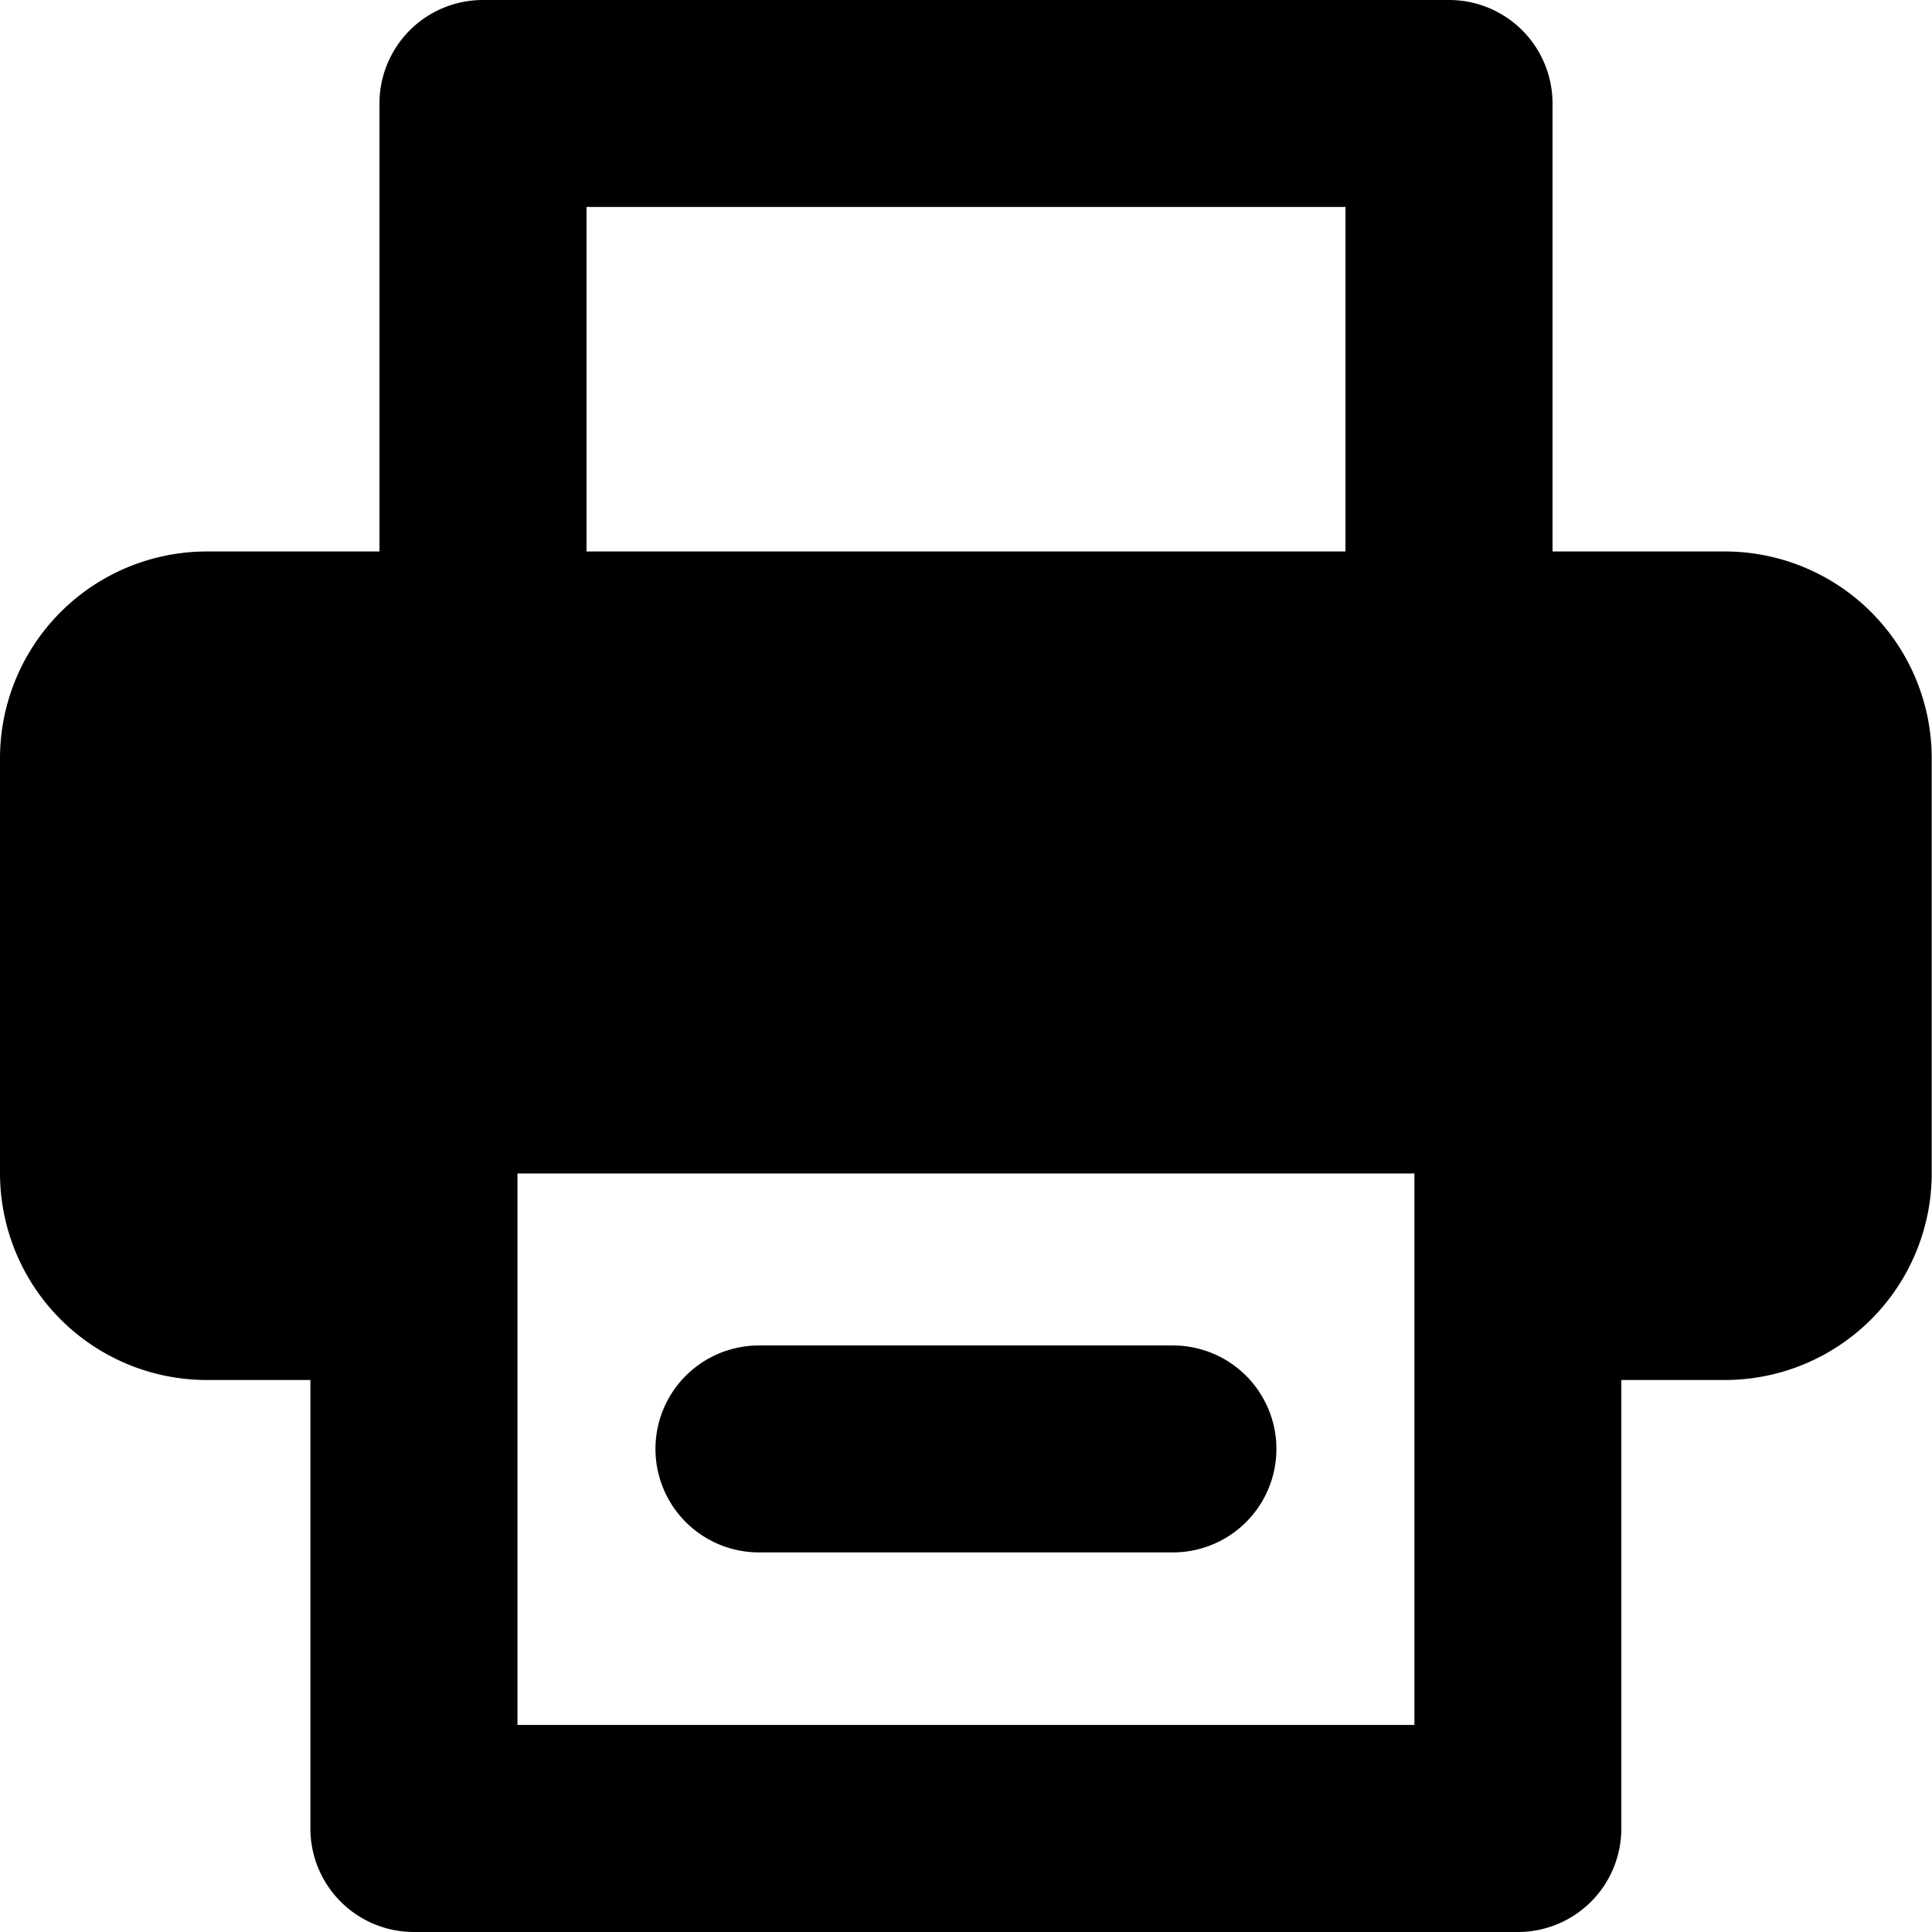
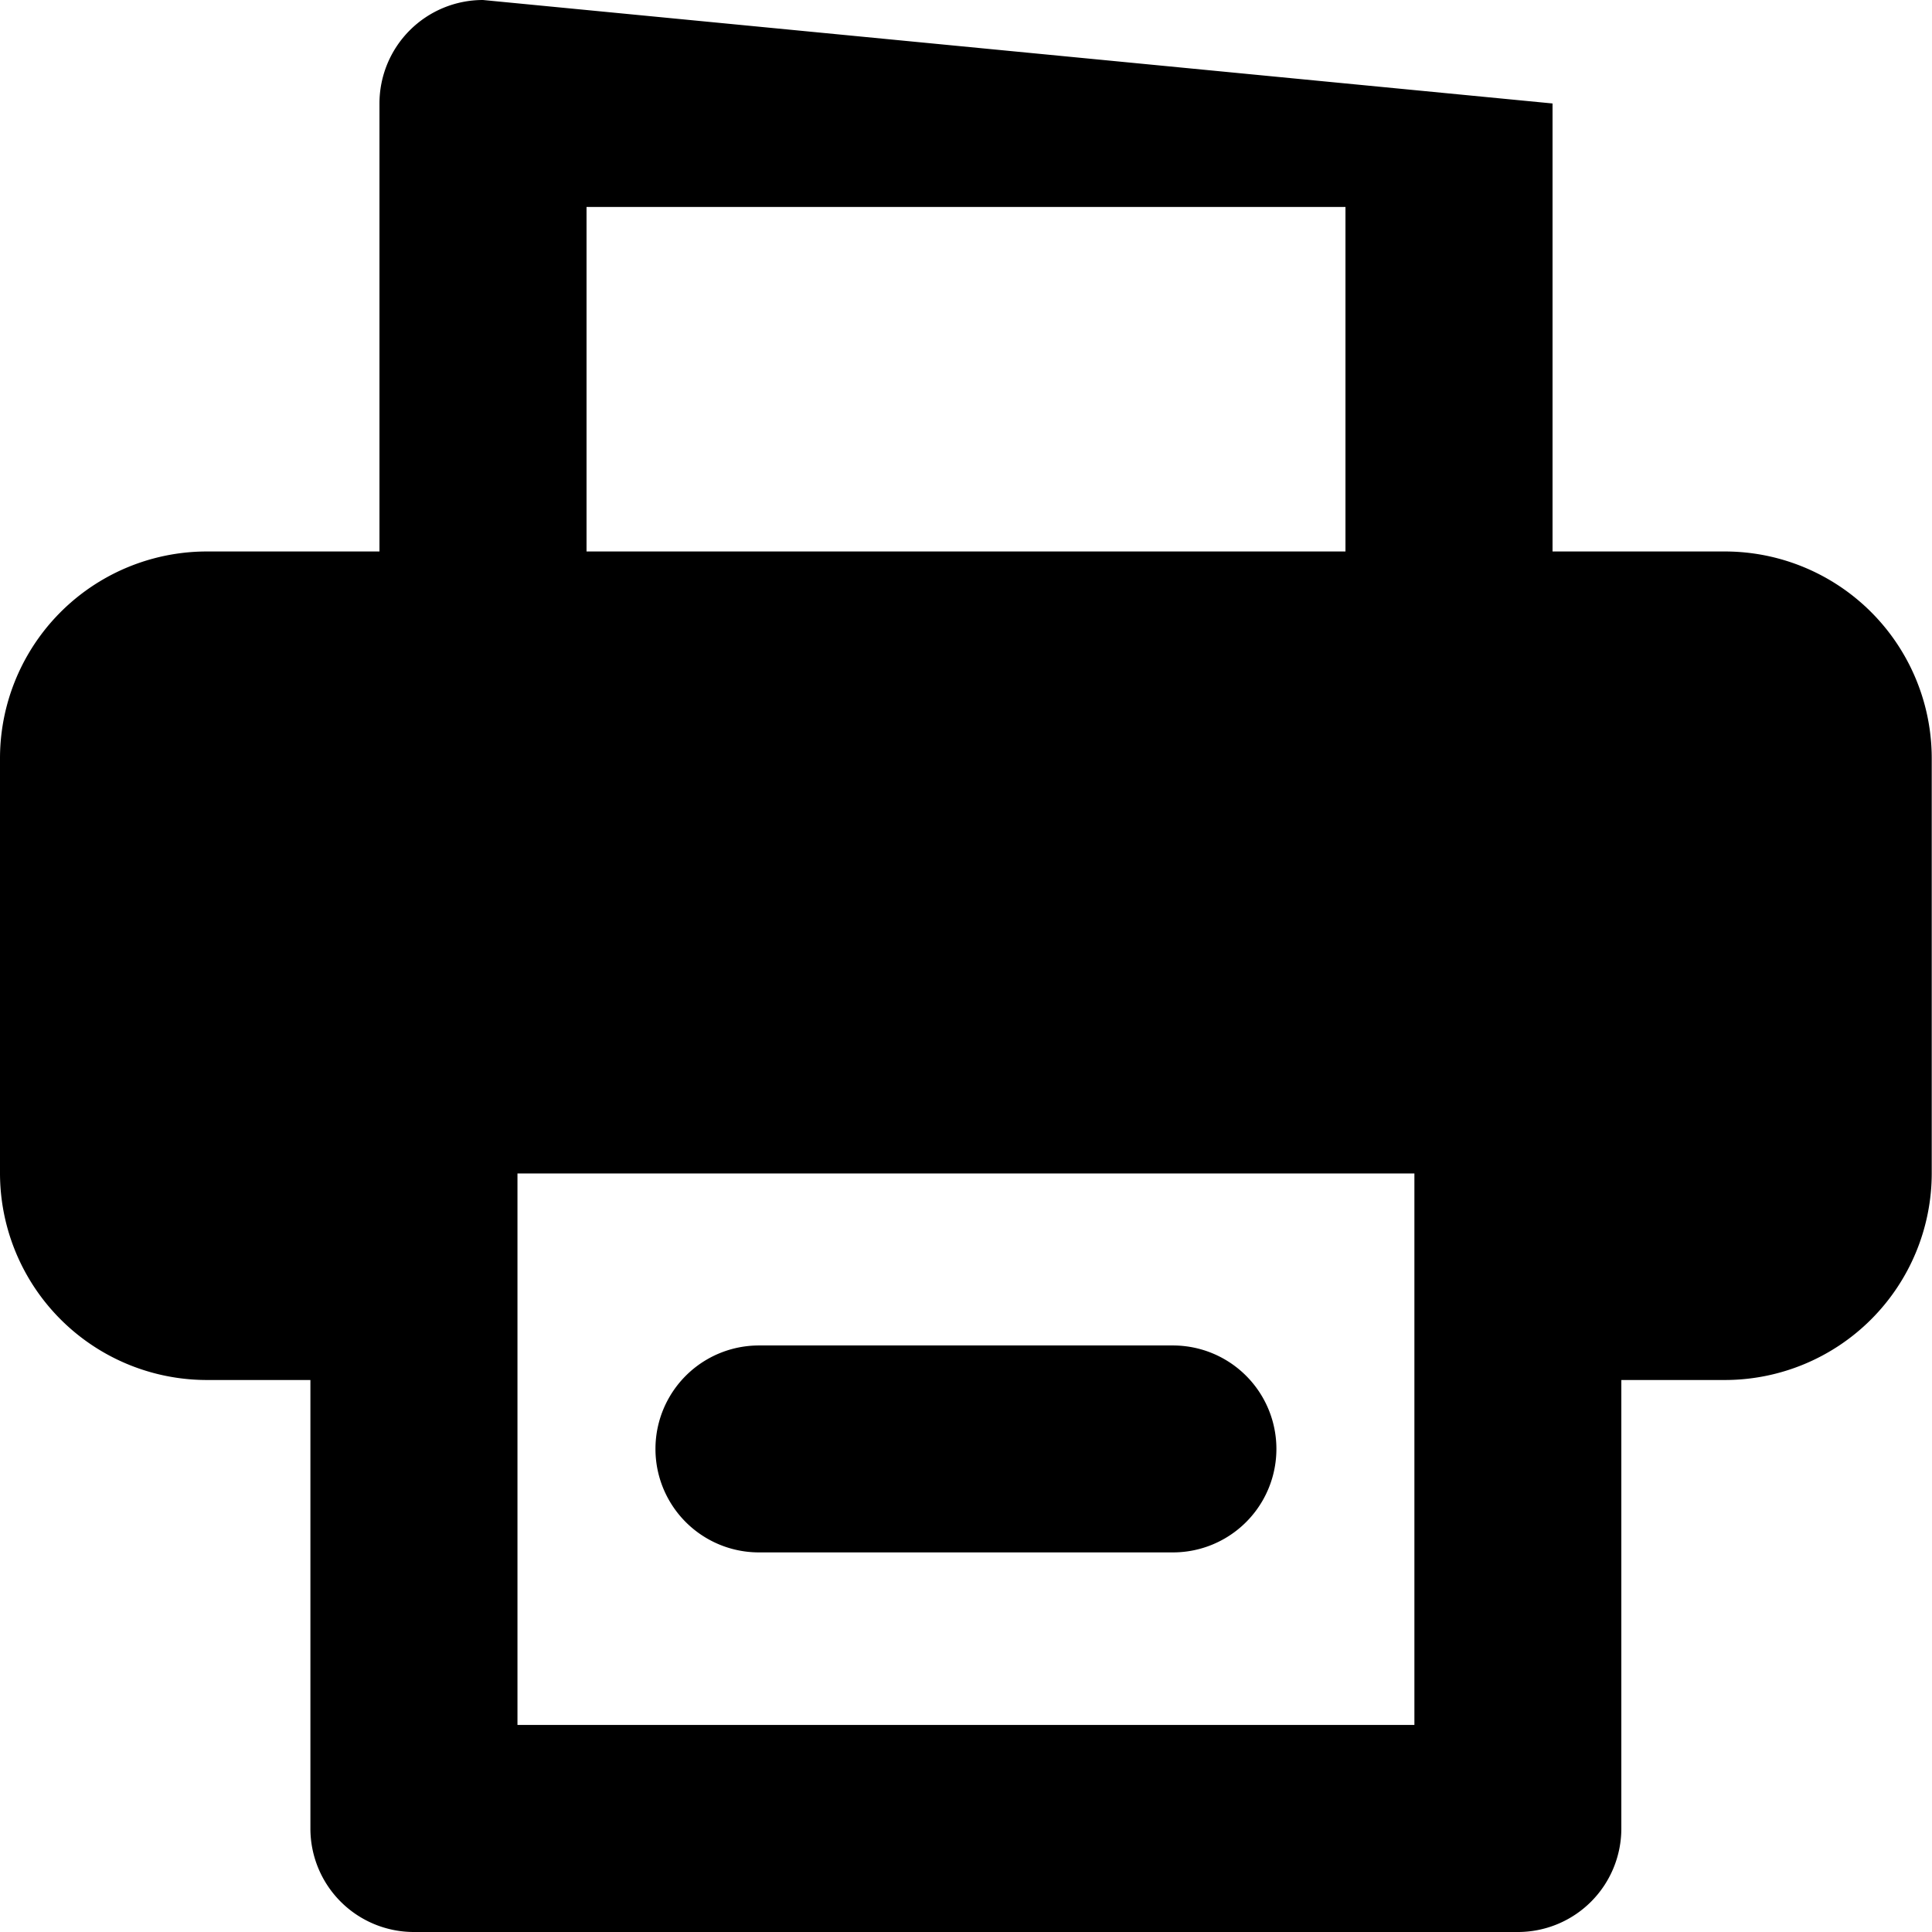
<svg xmlns="http://www.w3.org/2000/svg" width="14.714" height="14.714" viewBox="0 0 14.714 14.714">
-   <path id="패스_2718" data-name="패스 2718" d="M3.678,0A.788.788,0,0,0,2.89.788V4.2H1.576A1.576,1.576,0,0,0,0,5.78V8.933A1.576,1.576,0,0,0,1.576,10.51h.788v3.416a.788.788,0,0,0,.788.788h8.408a.788.788,0,0,0,.788-.788V10.51h.788a1.576,1.576,0,0,0,1.576-1.576V5.78A1.576,1.576,0,0,0,13.137,4.2H11.824V.788A.788.788,0,0,0,11.035,0Zm6.569,4.2H4.467V1.576h5.78ZM3.941,13.137v-4.2h6.831v4.2Zm1.839-2.89a.788.788,0,1,0,0,1.576H8.933a.788.788,0,1,0,0-1.576Z" fill-rule="evenodd" />
+   <path id="패스_2718" data-name="패스 2718" d="M3.678,0A.788.788,0,0,0,2.89.788V4.2H1.576A1.576,1.576,0,0,0,0,5.78V8.933A1.576,1.576,0,0,0,1.576,10.51h.788v3.416a.788.788,0,0,0,.788.788h8.408a.788.788,0,0,0,.788-.788V10.51h.788a1.576,1.576,0,0,0,1.576-1.576V5.78A1.576,1.576,0,0,0,13.137,4.2H11.824V.788Zm6.569,4.2H4.467V1.576h5.78ZM3.941,13.137v-4.2h6.831v4.2Zm1.839-2.89a.788.788,0,1,0,0,1.576H8.933a.788.788,0,1,0,0-1.576Z" fill-rule="evenodd" />
</svg>